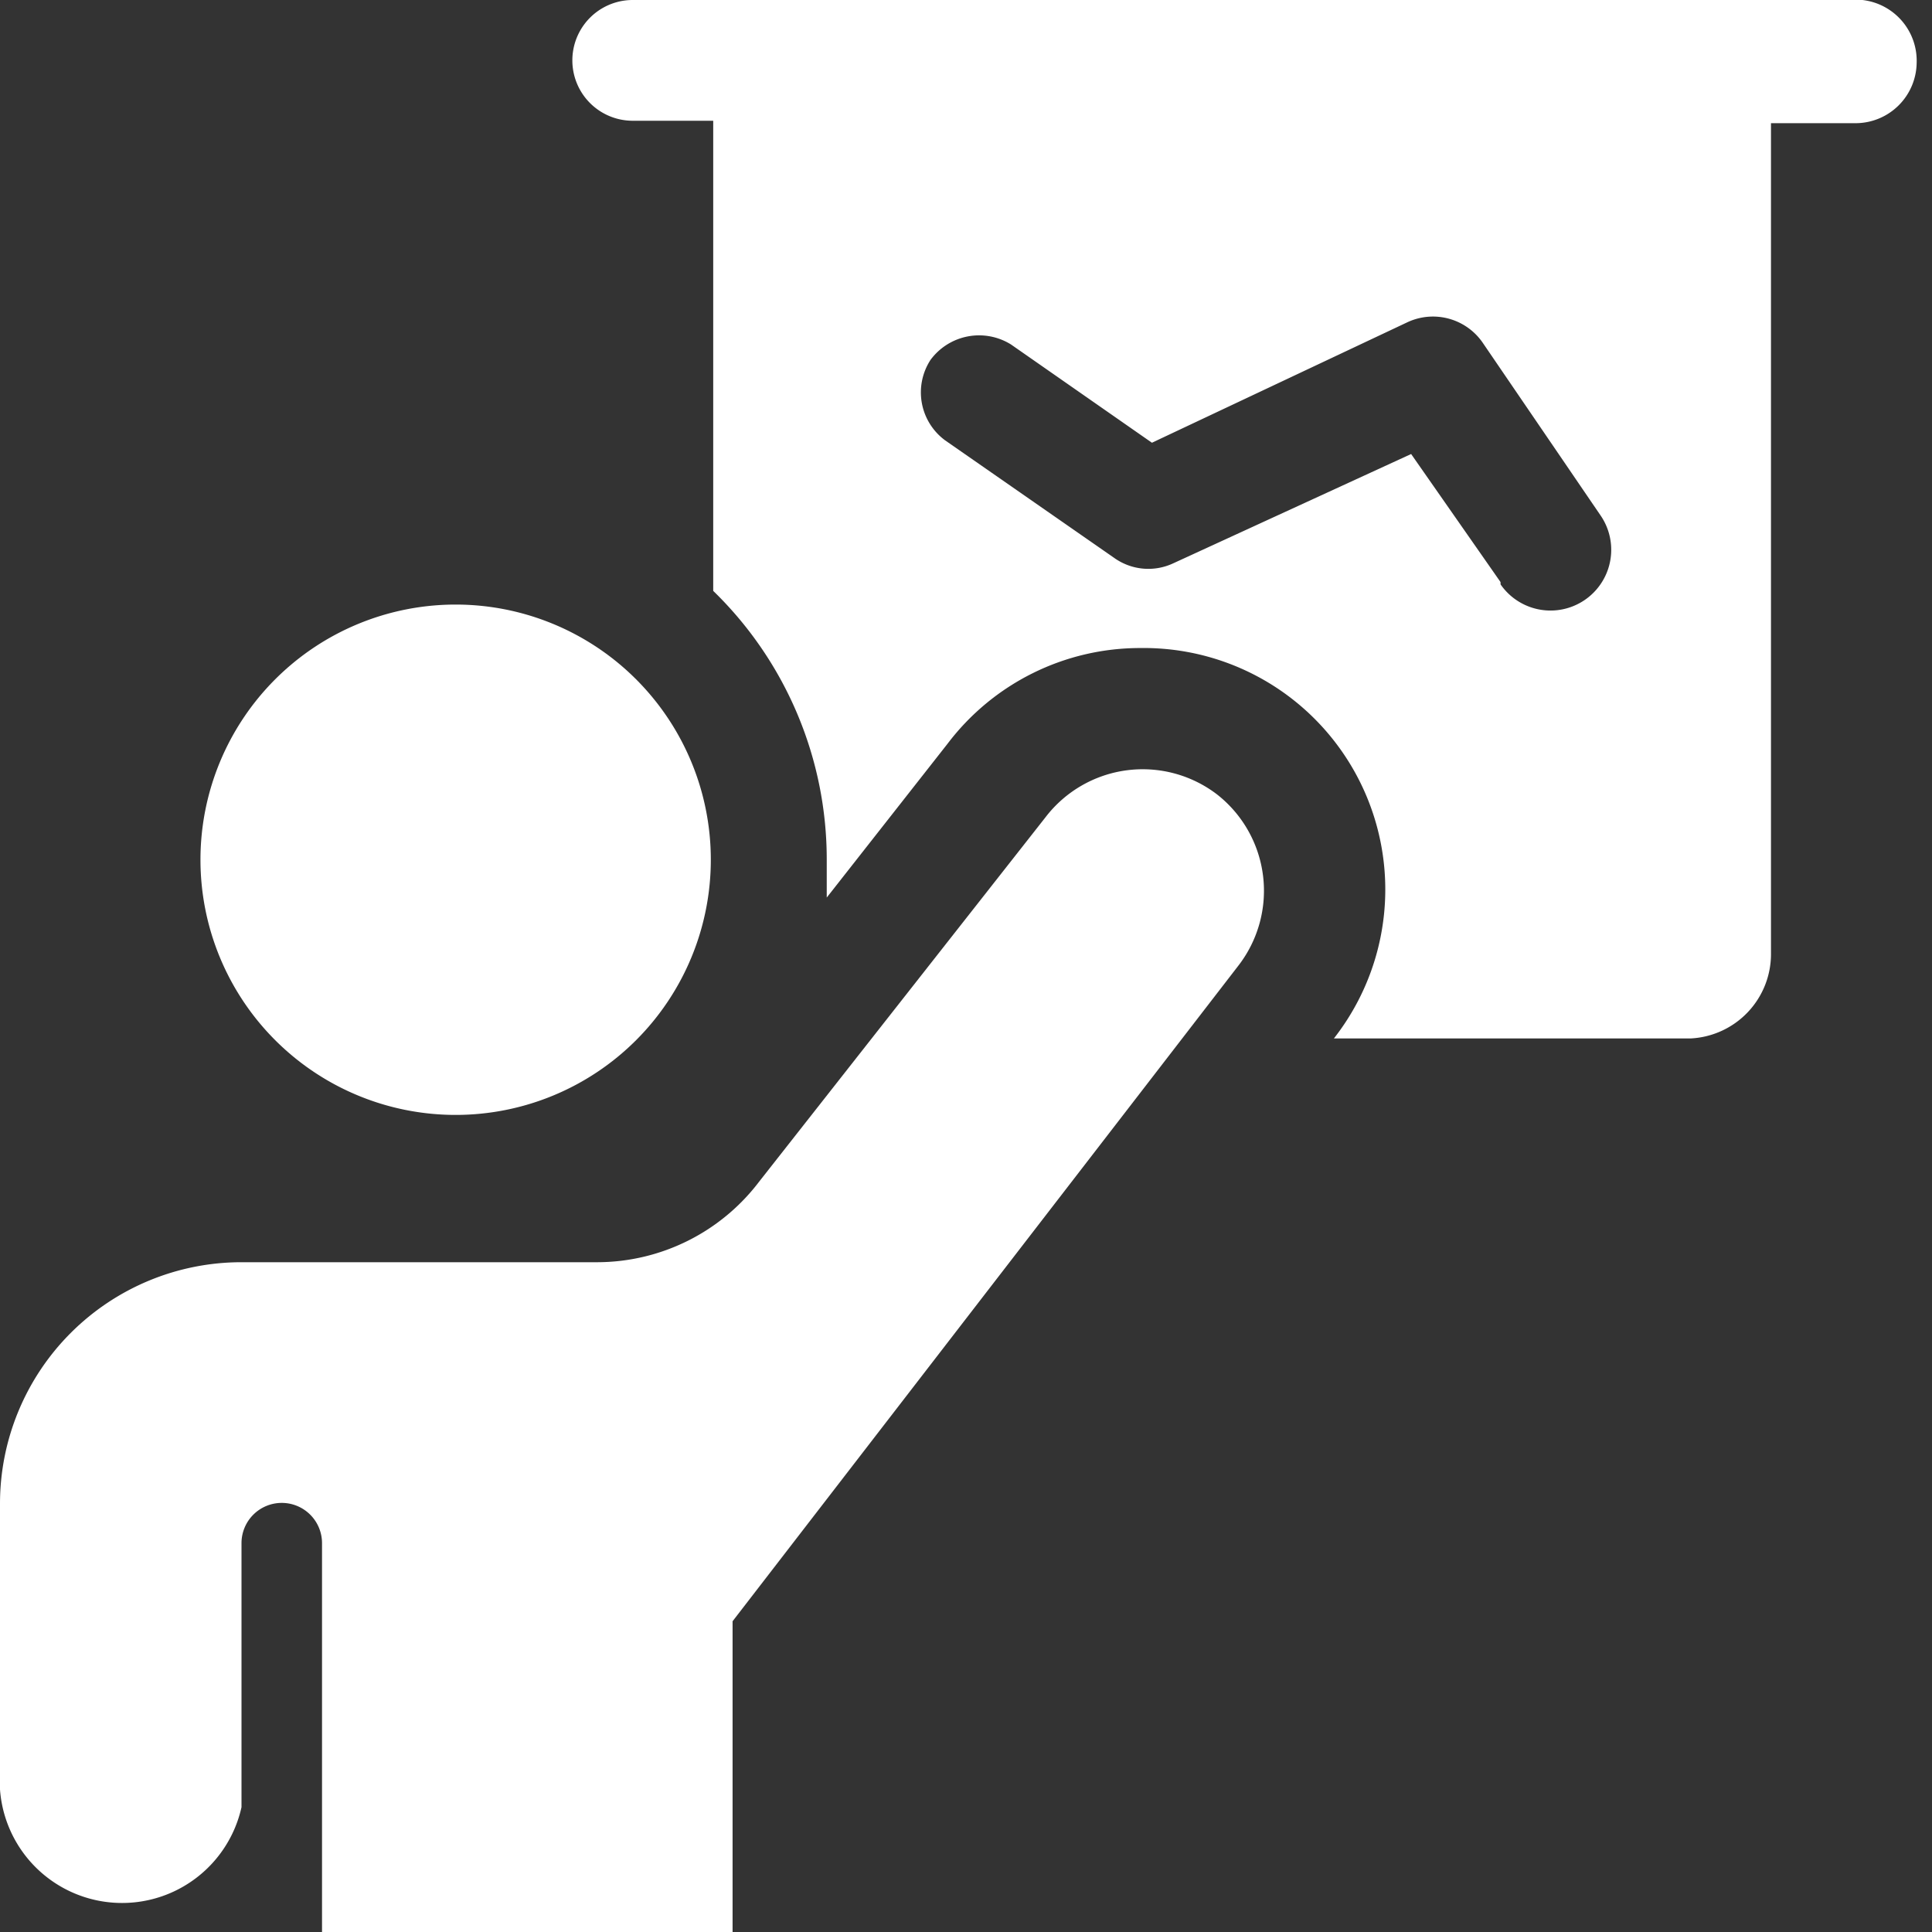
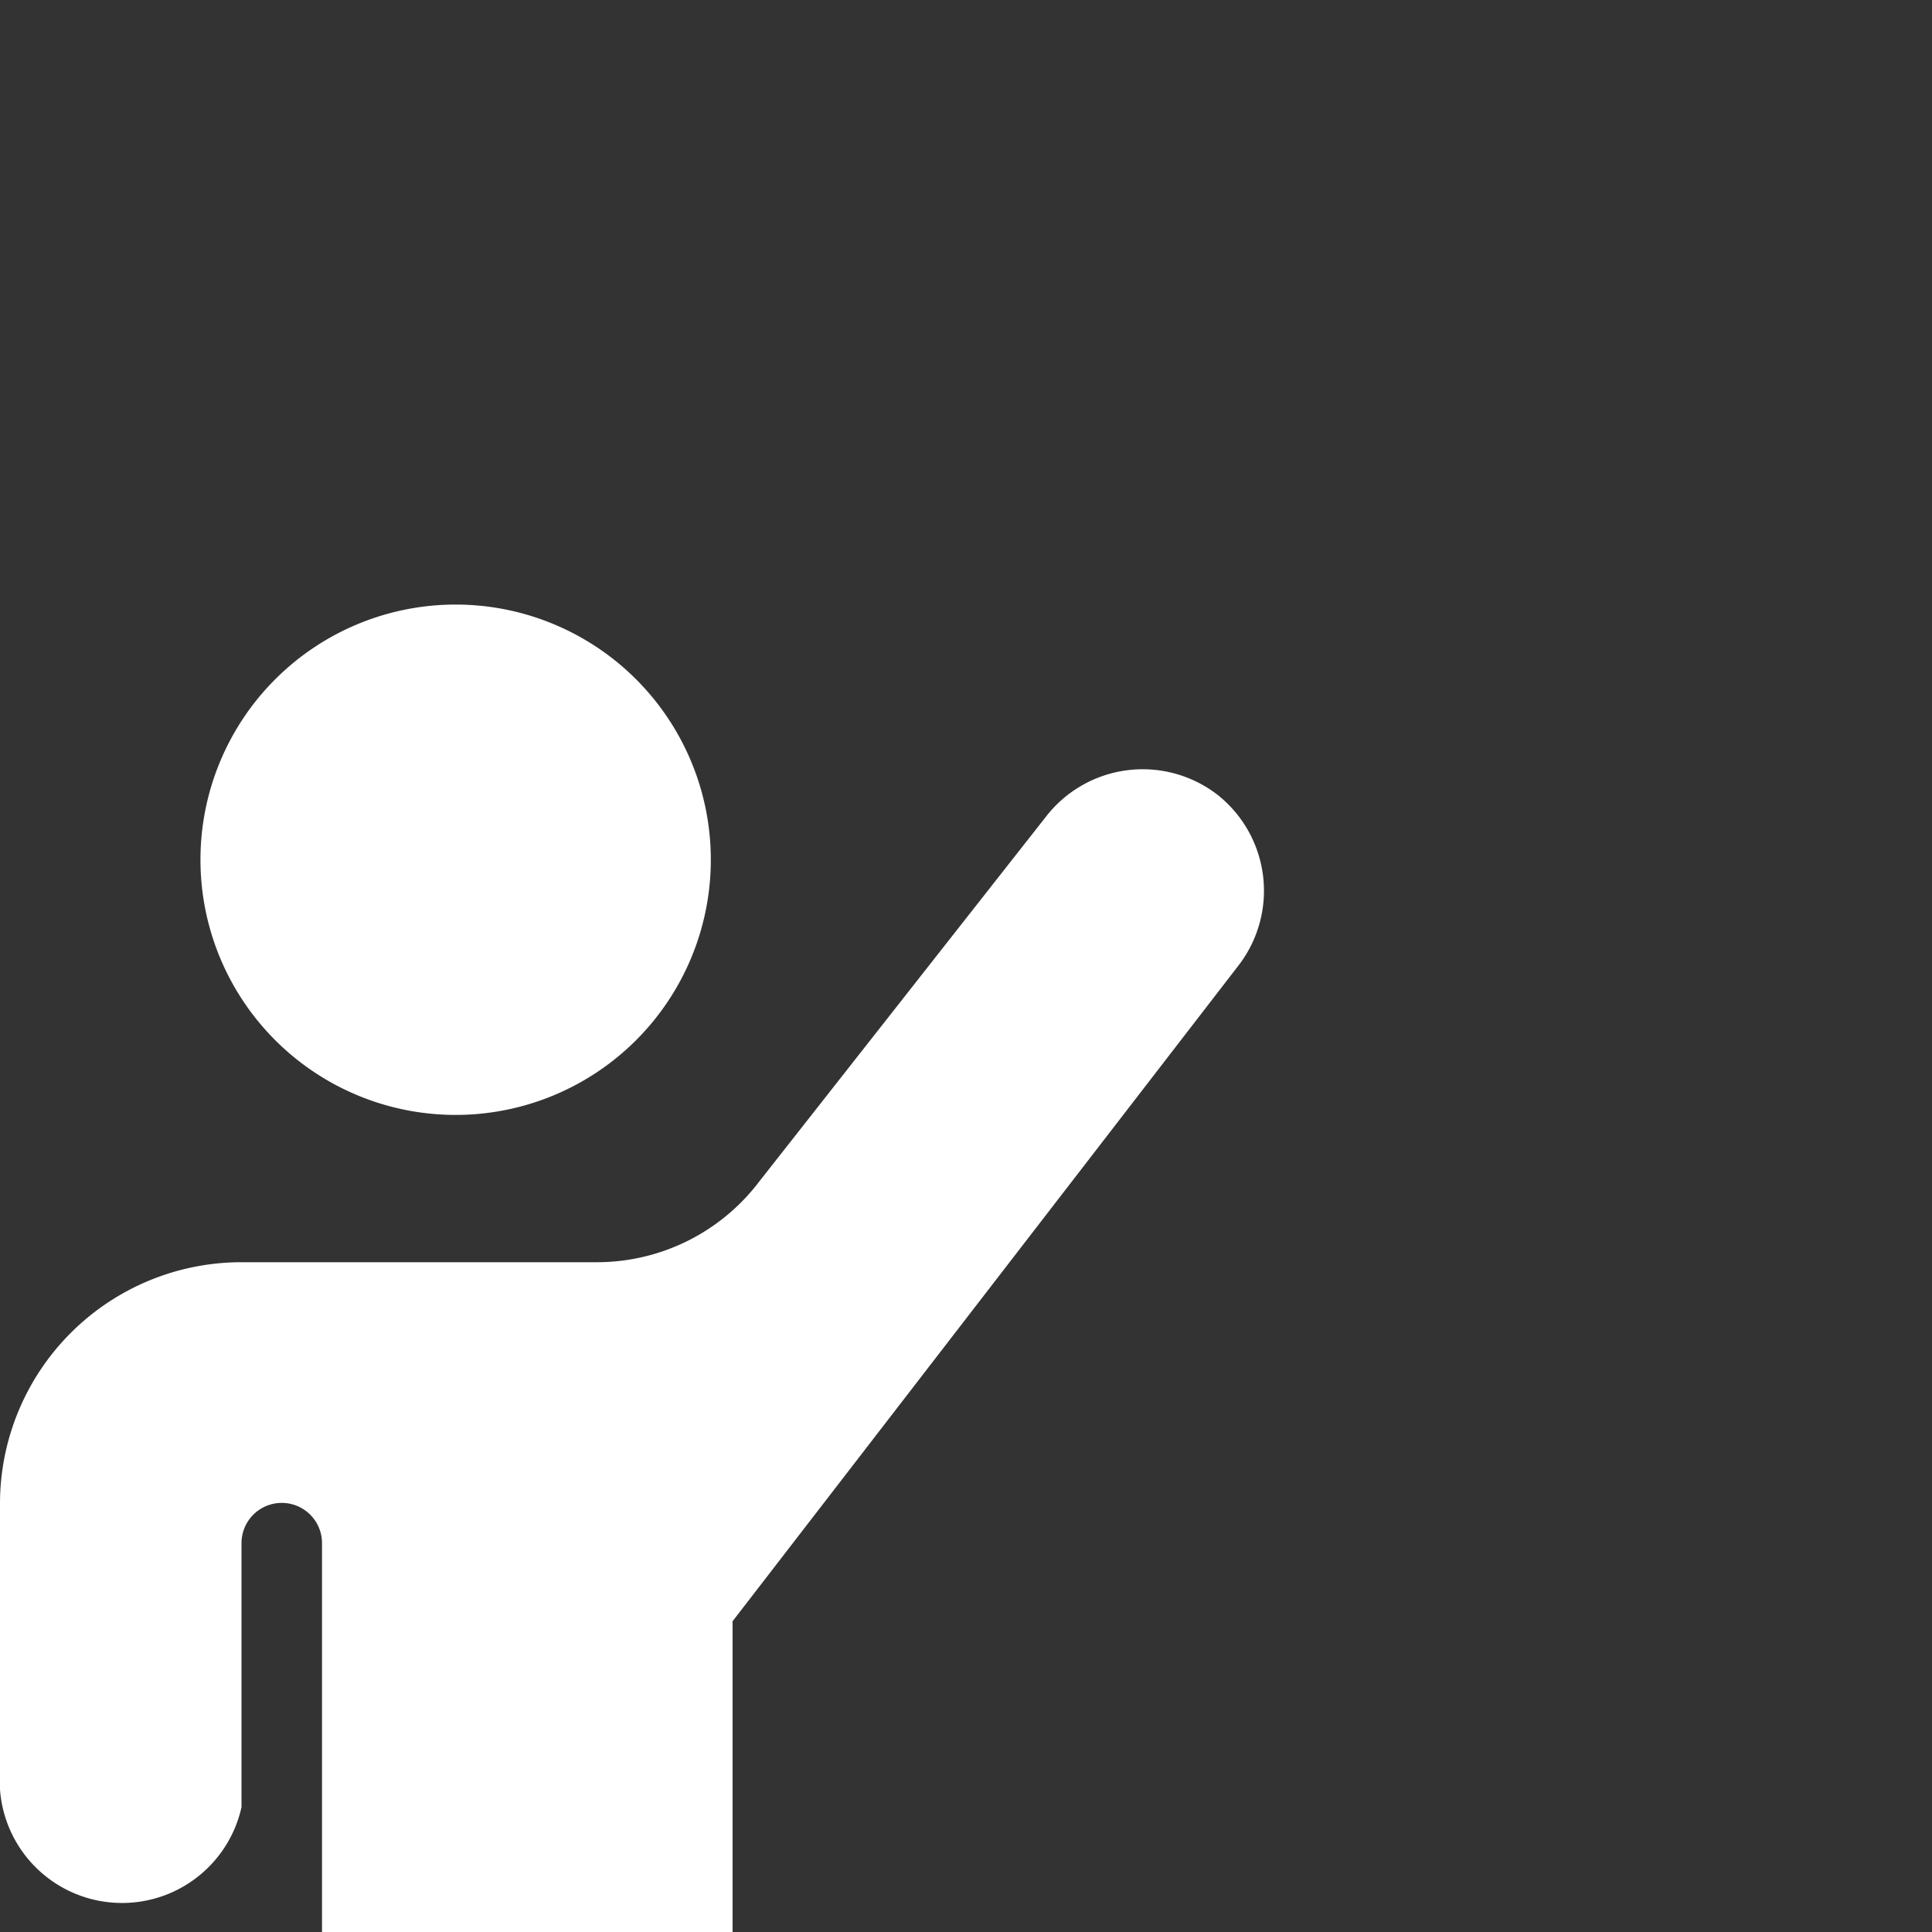
<svg xmlns="http://www.w3.org/2000/svg" viewBox="0 0 50 50" id="Workflow-Coaching-Chart-2--Streamline-Ultimate" height="50" width="50">
  <rect x="0" y="0" width="50" height="50" fill="#333333" stroke="none" />
  <desc>    Workflow Coaching Chart 2 Streamline Icon: https://streamlinehq.com  </desc>
  <g>
    <path d="M5.188 22.25a6.604 6.604 0 1 0 13.208 0 6.604 6.604 0 1 0 -13.208 0" fill="#ffffff" stroke-width="2.083" />
-     <path d="M48.208 0H16.375a1.562 1.562 0 0 0 0 3.125h2.083v12.167a9.688 9.688 0 0 1 2.938 6.958l0 0.979 3.125 -3.979a6.25 6.25 0 0 1 5 -2.479 6.25 6.25 0 0 1 5 10.104H43.75a2.188 2.188 0 0 0 2.083 -2.208V3.188h2.208a1.583 1.583 0 0 0 1.562 -1.562 1.583 1.583 0 0 0 -1.396 -1.625Zm-9.375 15.063 -2.313 -3.313L30.354 14.583a1.521 1.521 0 0 1 -1.521 -0.146l-4.375 -3.042a1.542 1.542 0 0 1 -0.375 -2.083 1.562 1.562 0 0 1 2.083 -0.396l3.646 2.542L36.438 8.333a1.562 1.562 0 0 1 1.938 0.542l3.042 4.458a1.562 1.562 0 0 1 -2.583 1.792Z" fill="#ffffff" stroke-width="2.083" />
    <path d="M31.5 20.562a3.167 3.167 0 0 0 -4.438 0.583l-7.417 9.438a5.271 5.271 0 0 1 -4.167 2.083H6.25a6.25 6.25 0 0 0 -6.25 6.25v7.396a3.167 3.167 0 0 0 6.25 0.458v-6.833a1.042 1.042 0 0 1 1.042 -1.042 1.042 1.042 0 0 1 1.042 1.042V50h10.625v-8.042L32.042 25a3.167 3.167 0 0 0 -0.542 -4.438Z" fill="#ffffff" stroke-width="2.083" />
  </g>
</svg>